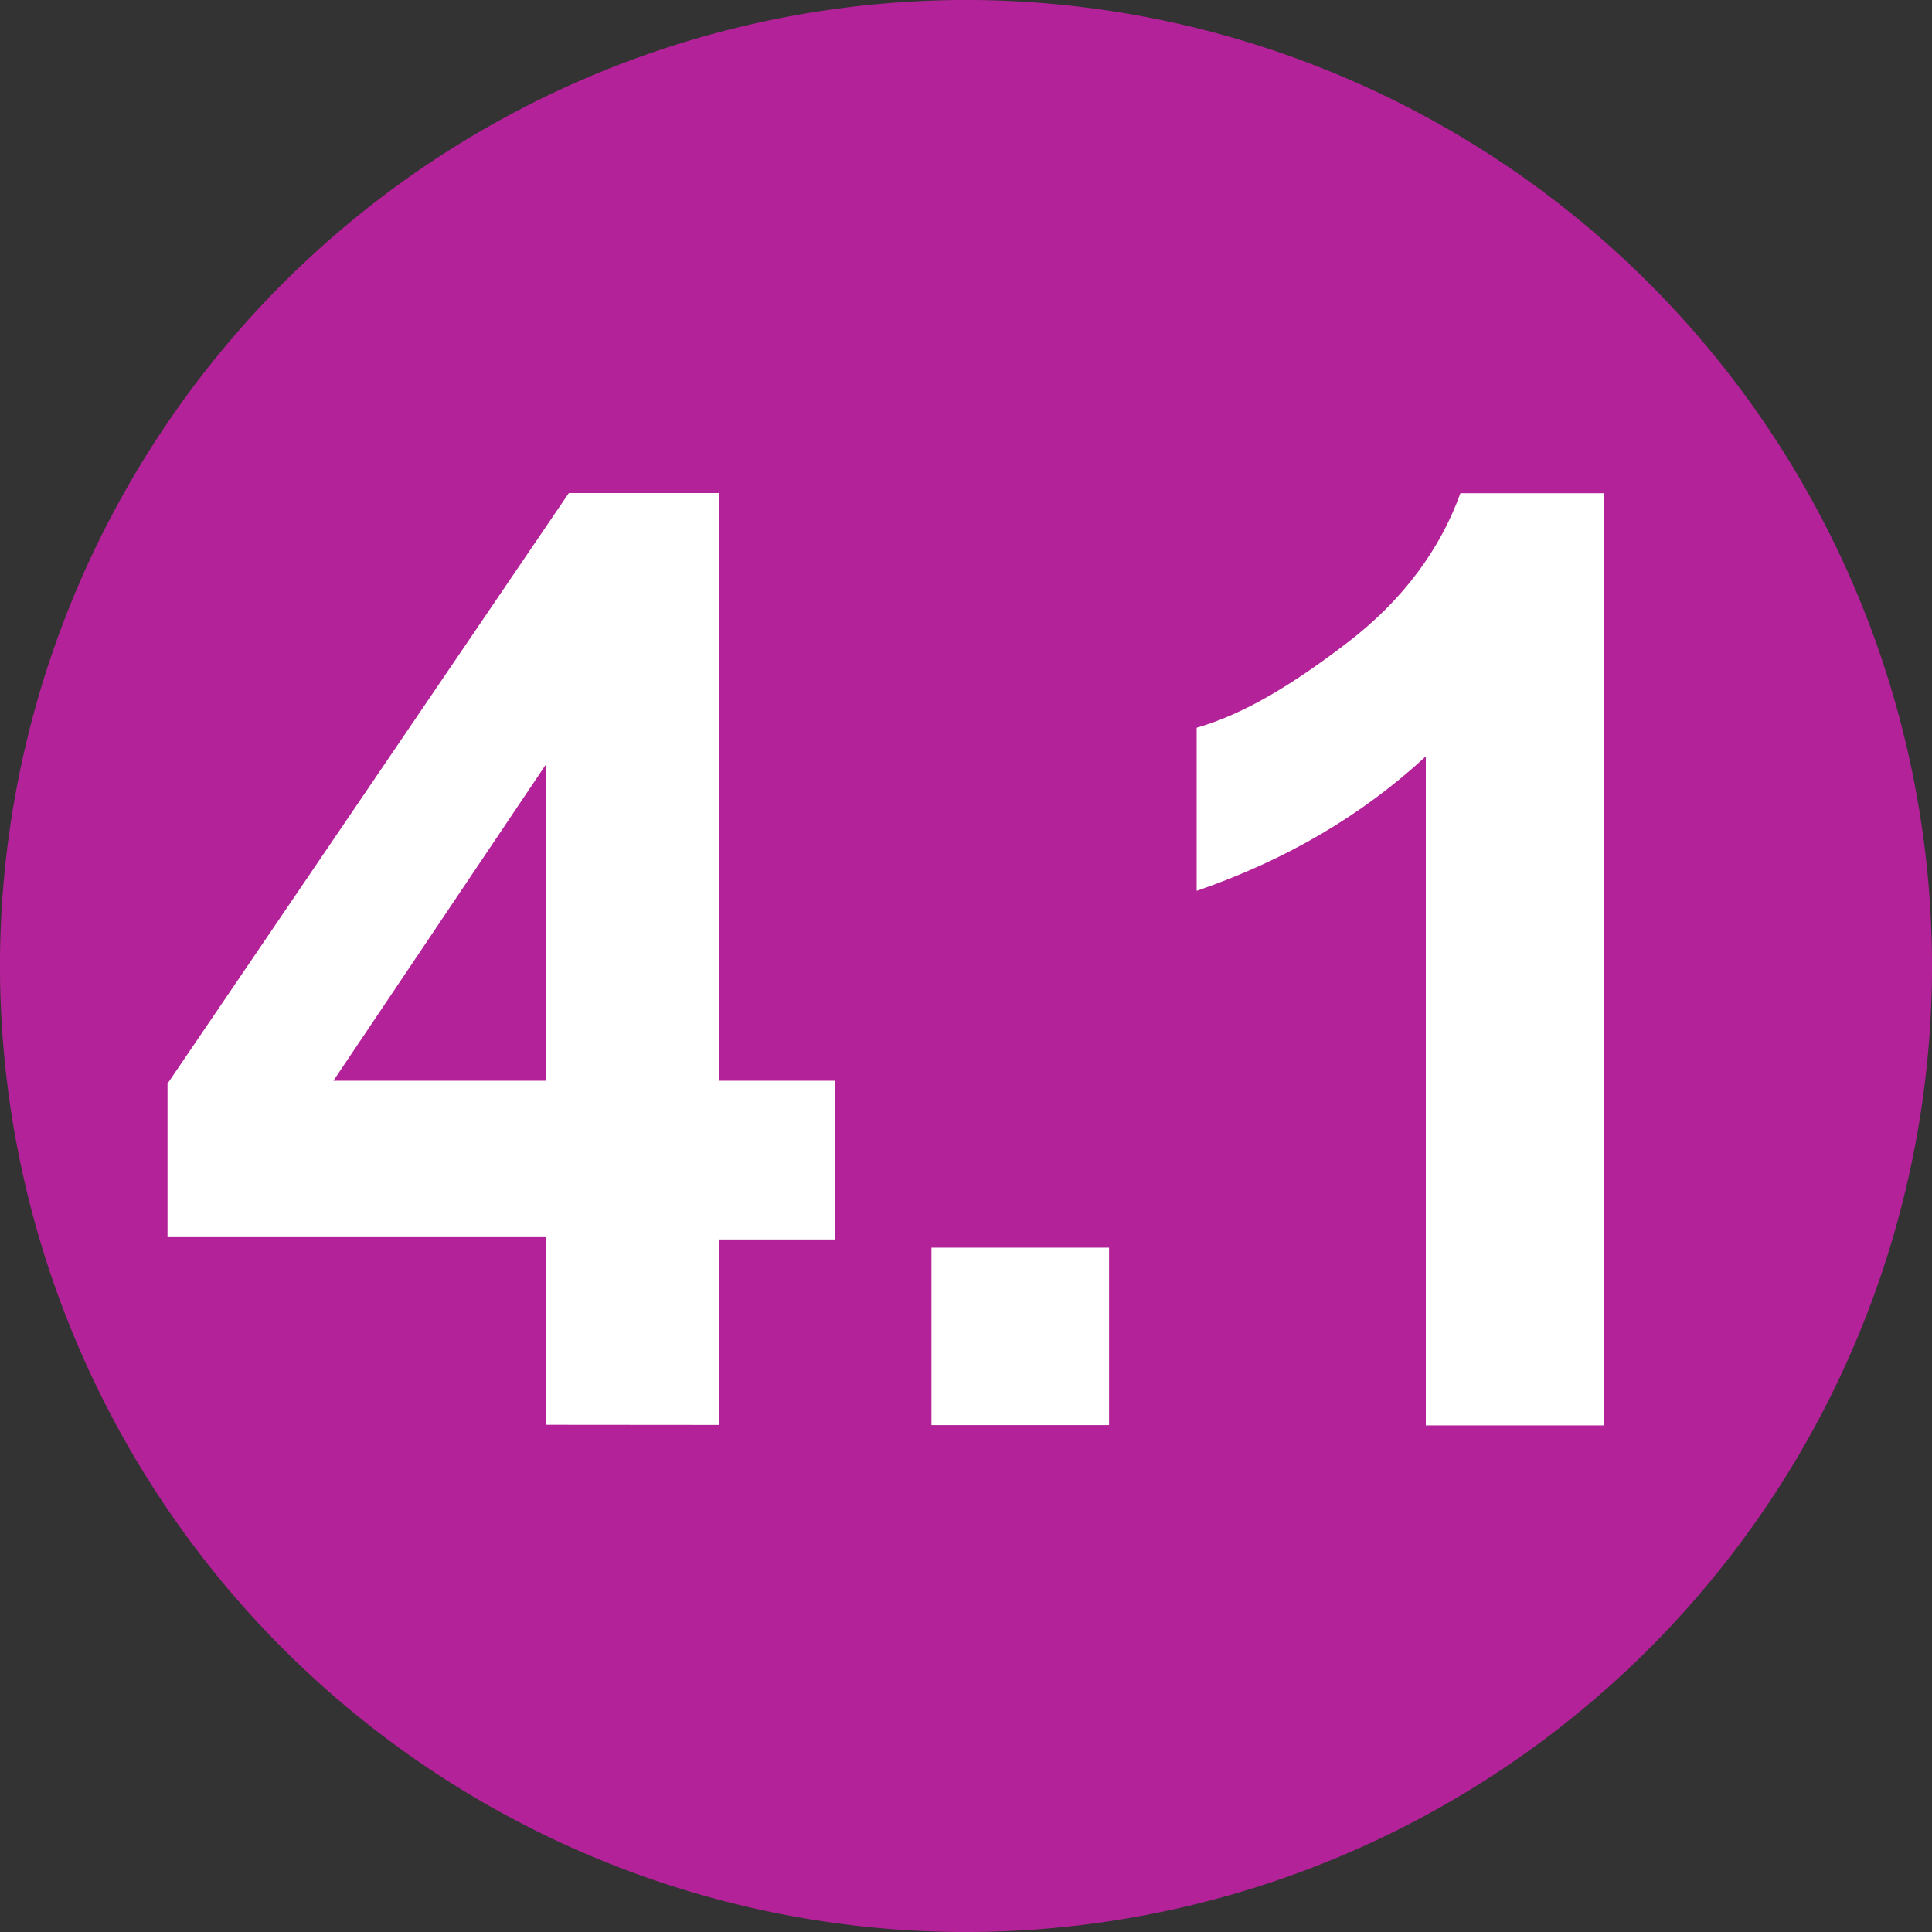
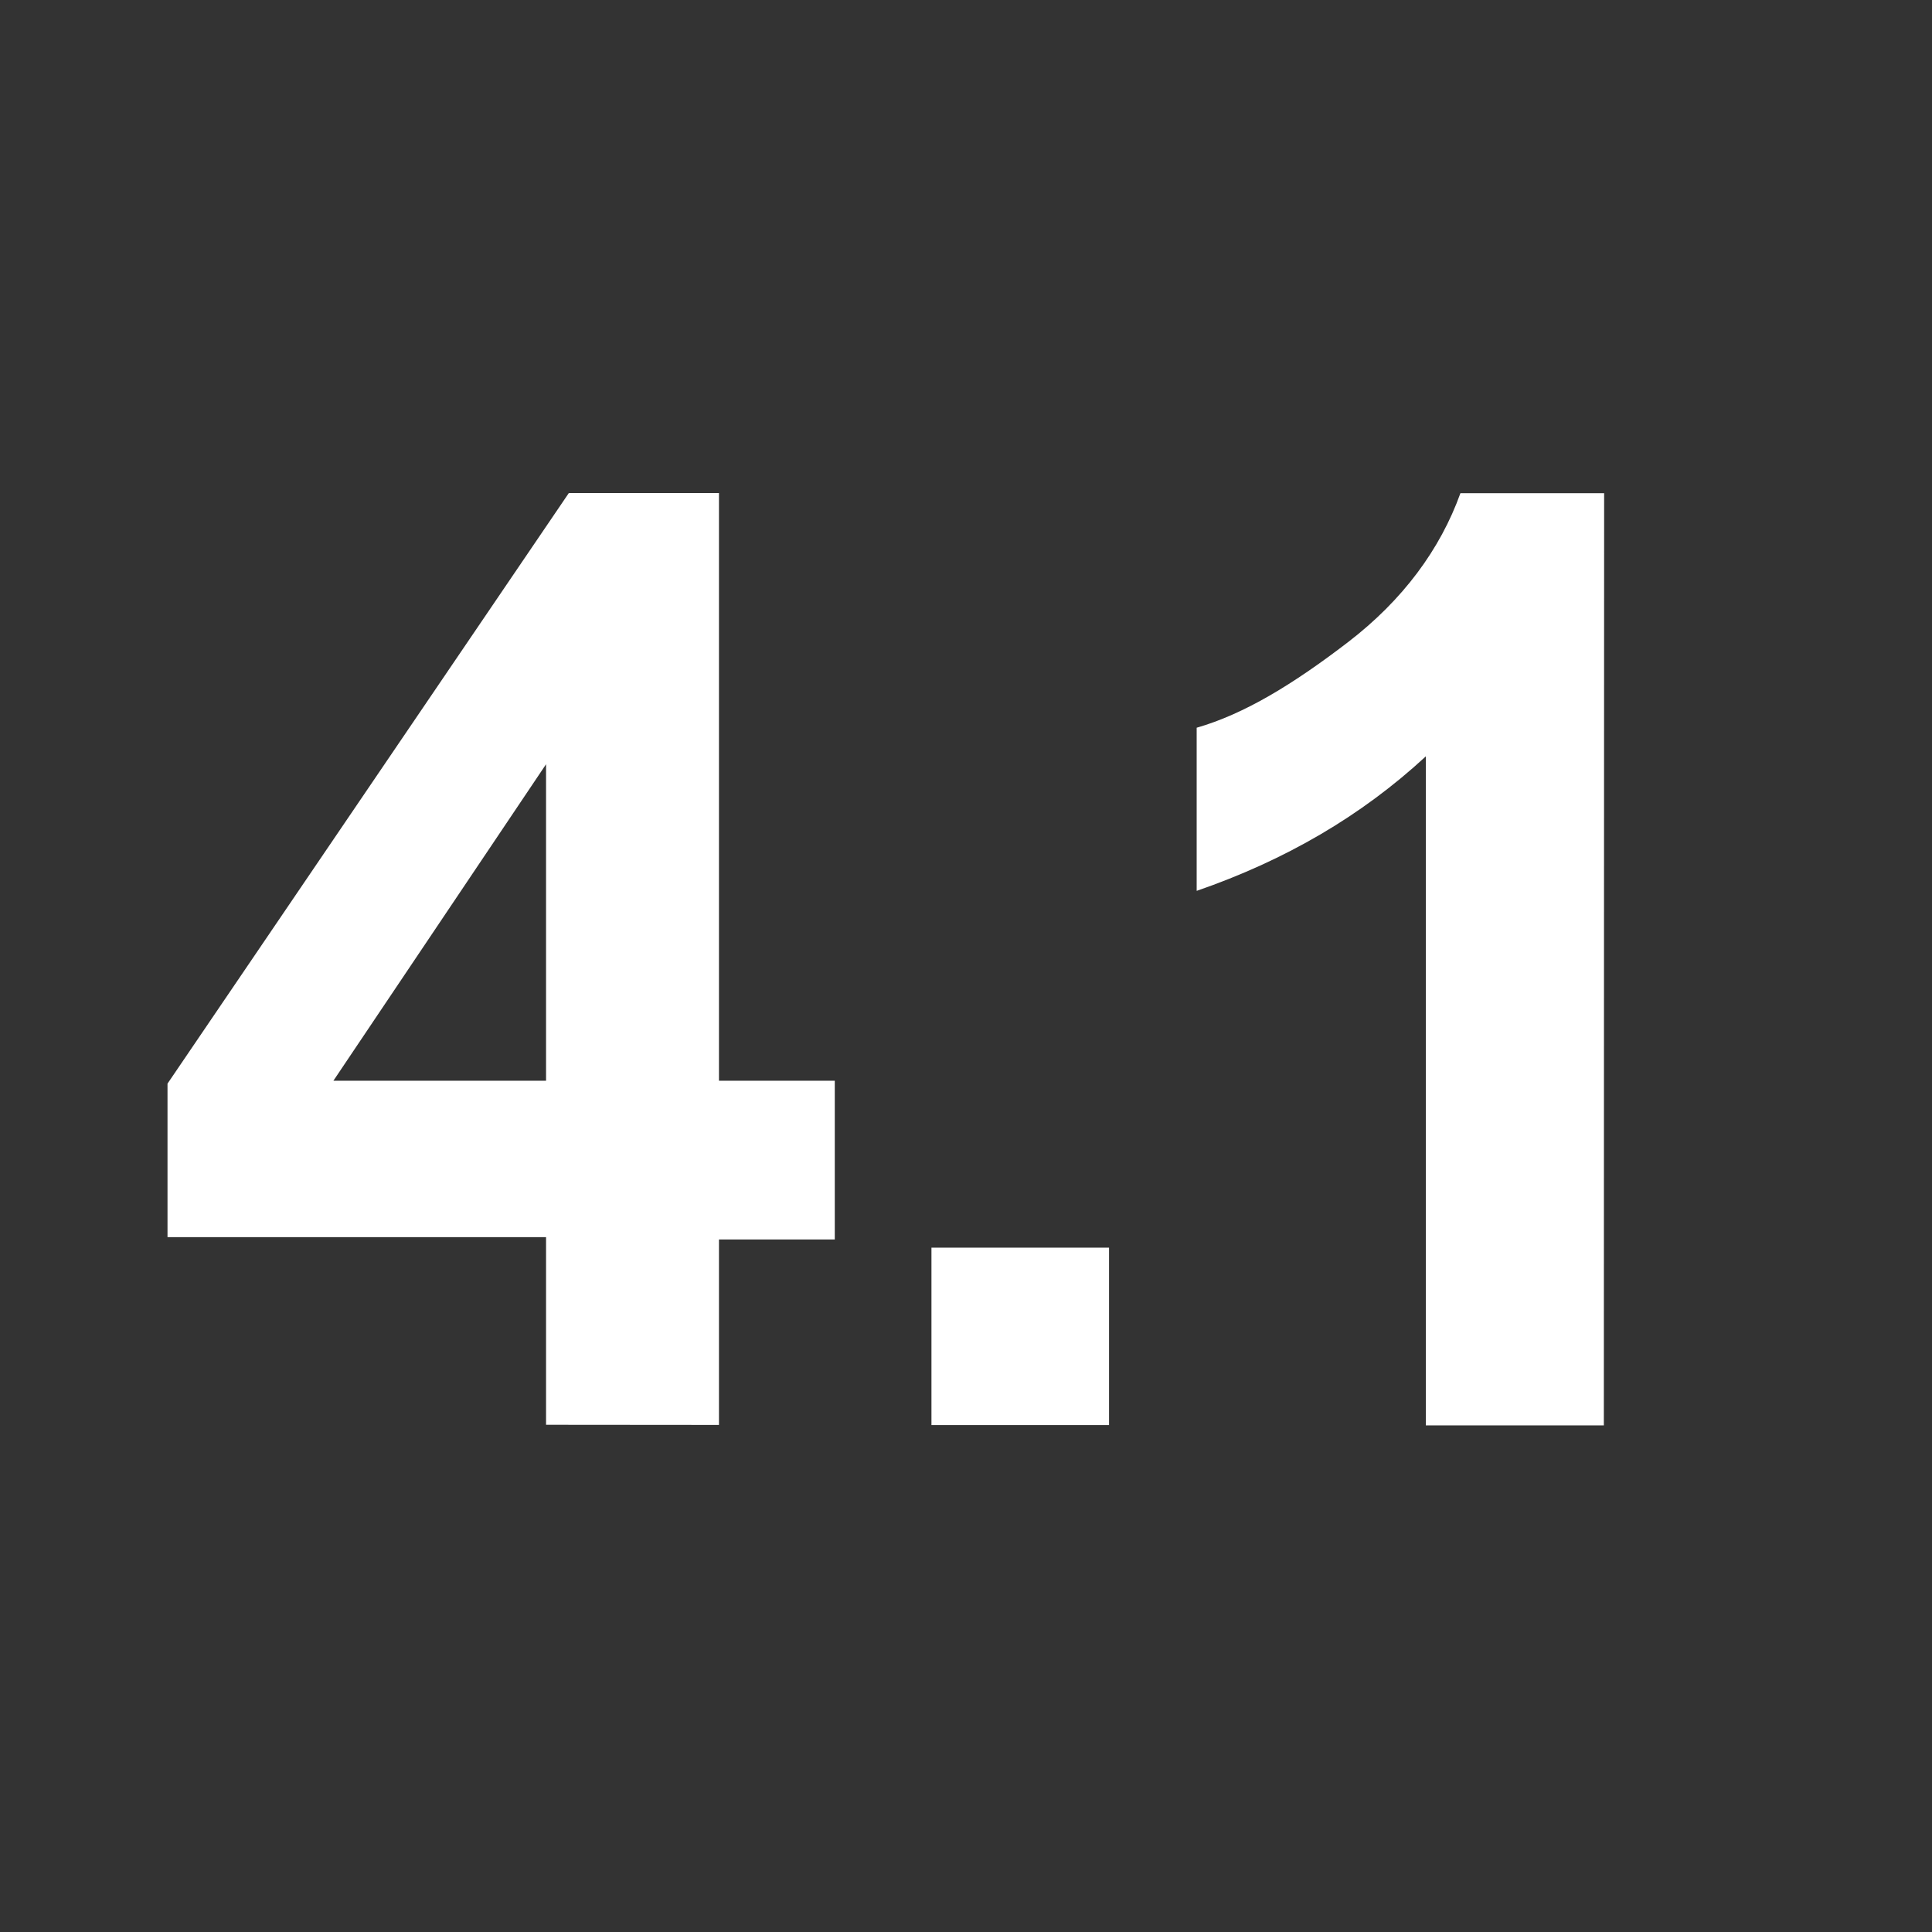
<svg xmlns="http://www.w3.org/2000/svg" width="49.999" height="49.999" viewBox="0 0 13.229 13.229">
  <rect x="0" y="0" width="13.229" height="13.229" fill="#333333" stroke="none" />
-   <path d="M13.229 6.669a6.62 6.62 0 0 1-6.676 6.56A6.62 6.62 0 0 1 0 6.552 6.62 6.62 0 0 1 6.675 0a6.62 6.62 0 0 1 6.554 6.669" fill="#b32298" />
  <path d="M3.739 7.4V5.233L2.283 7.4zm0 2.356V8.471H1.147V7.42l2.748-4.044h1.028V7.4h.793v1.087h-.793v1.27zm2.639-1.213h1.216v1.215H6.378zm4.604 1.217H9.763V5.179c-.44.407-.961.711-1.569.921V4.983c.326-.094.658-.296 1.035-.585s.633-.637.771-1.021h.984z" fill="#fff" />
</svg>